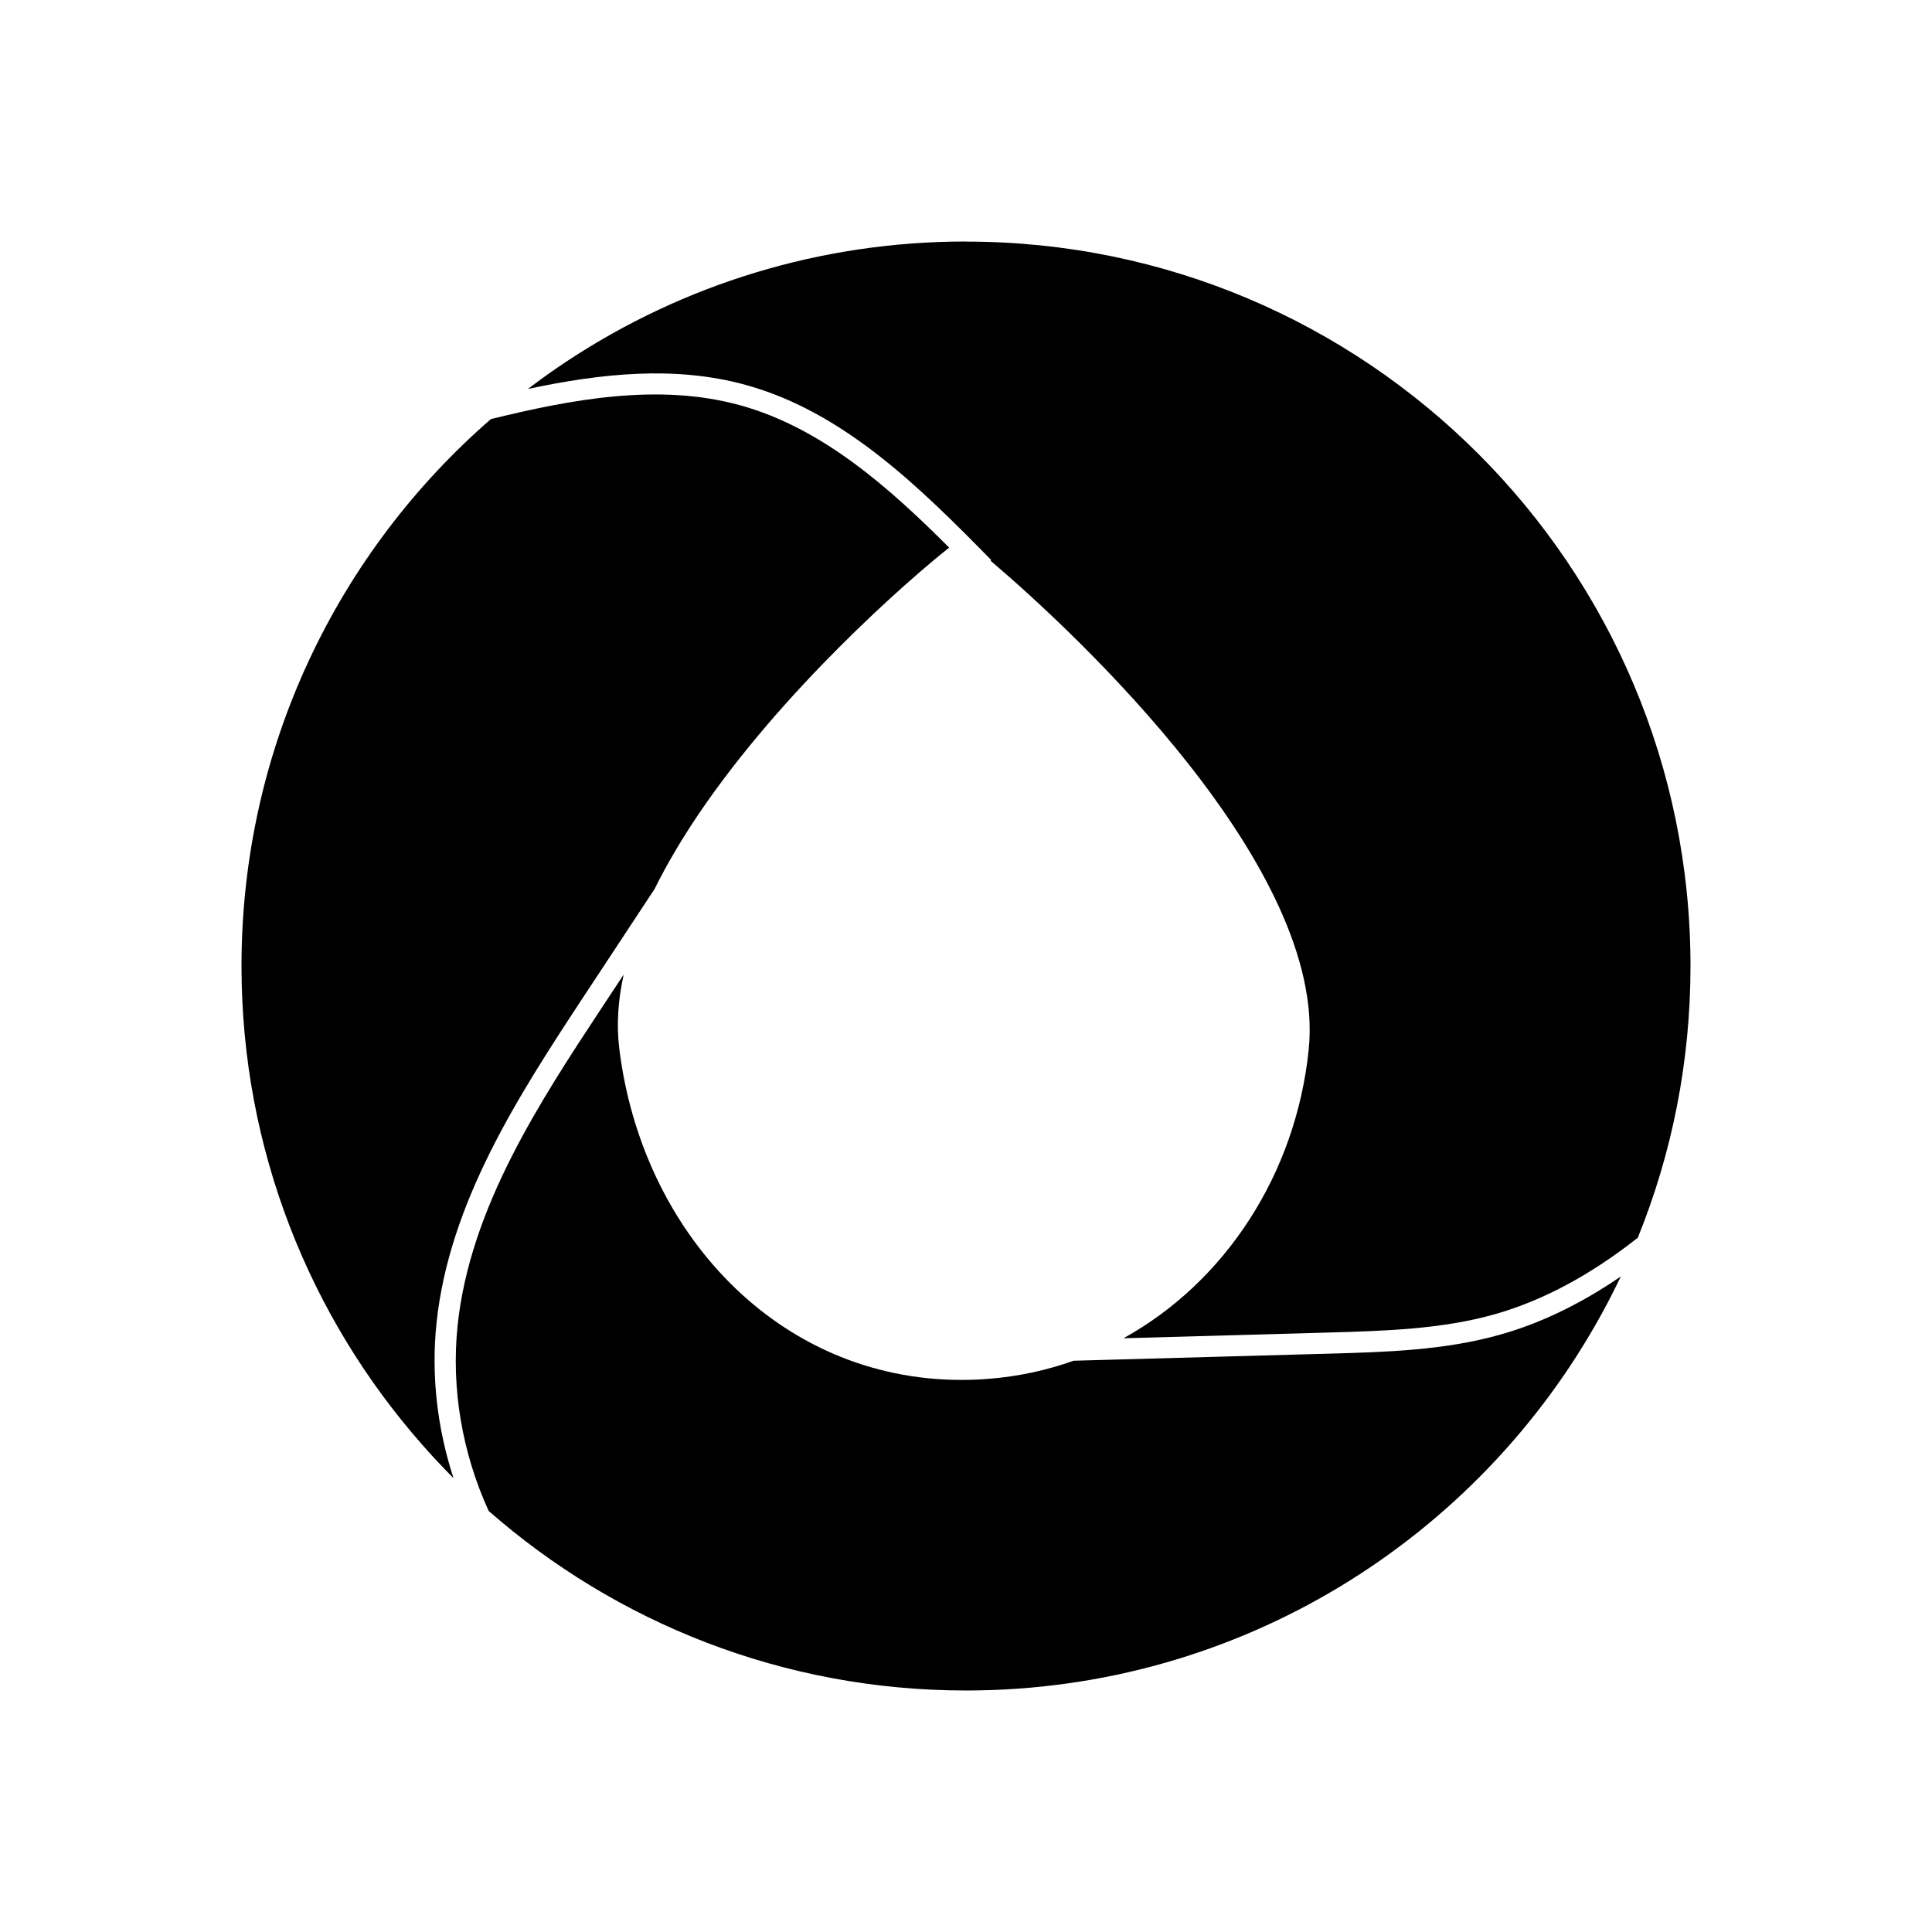
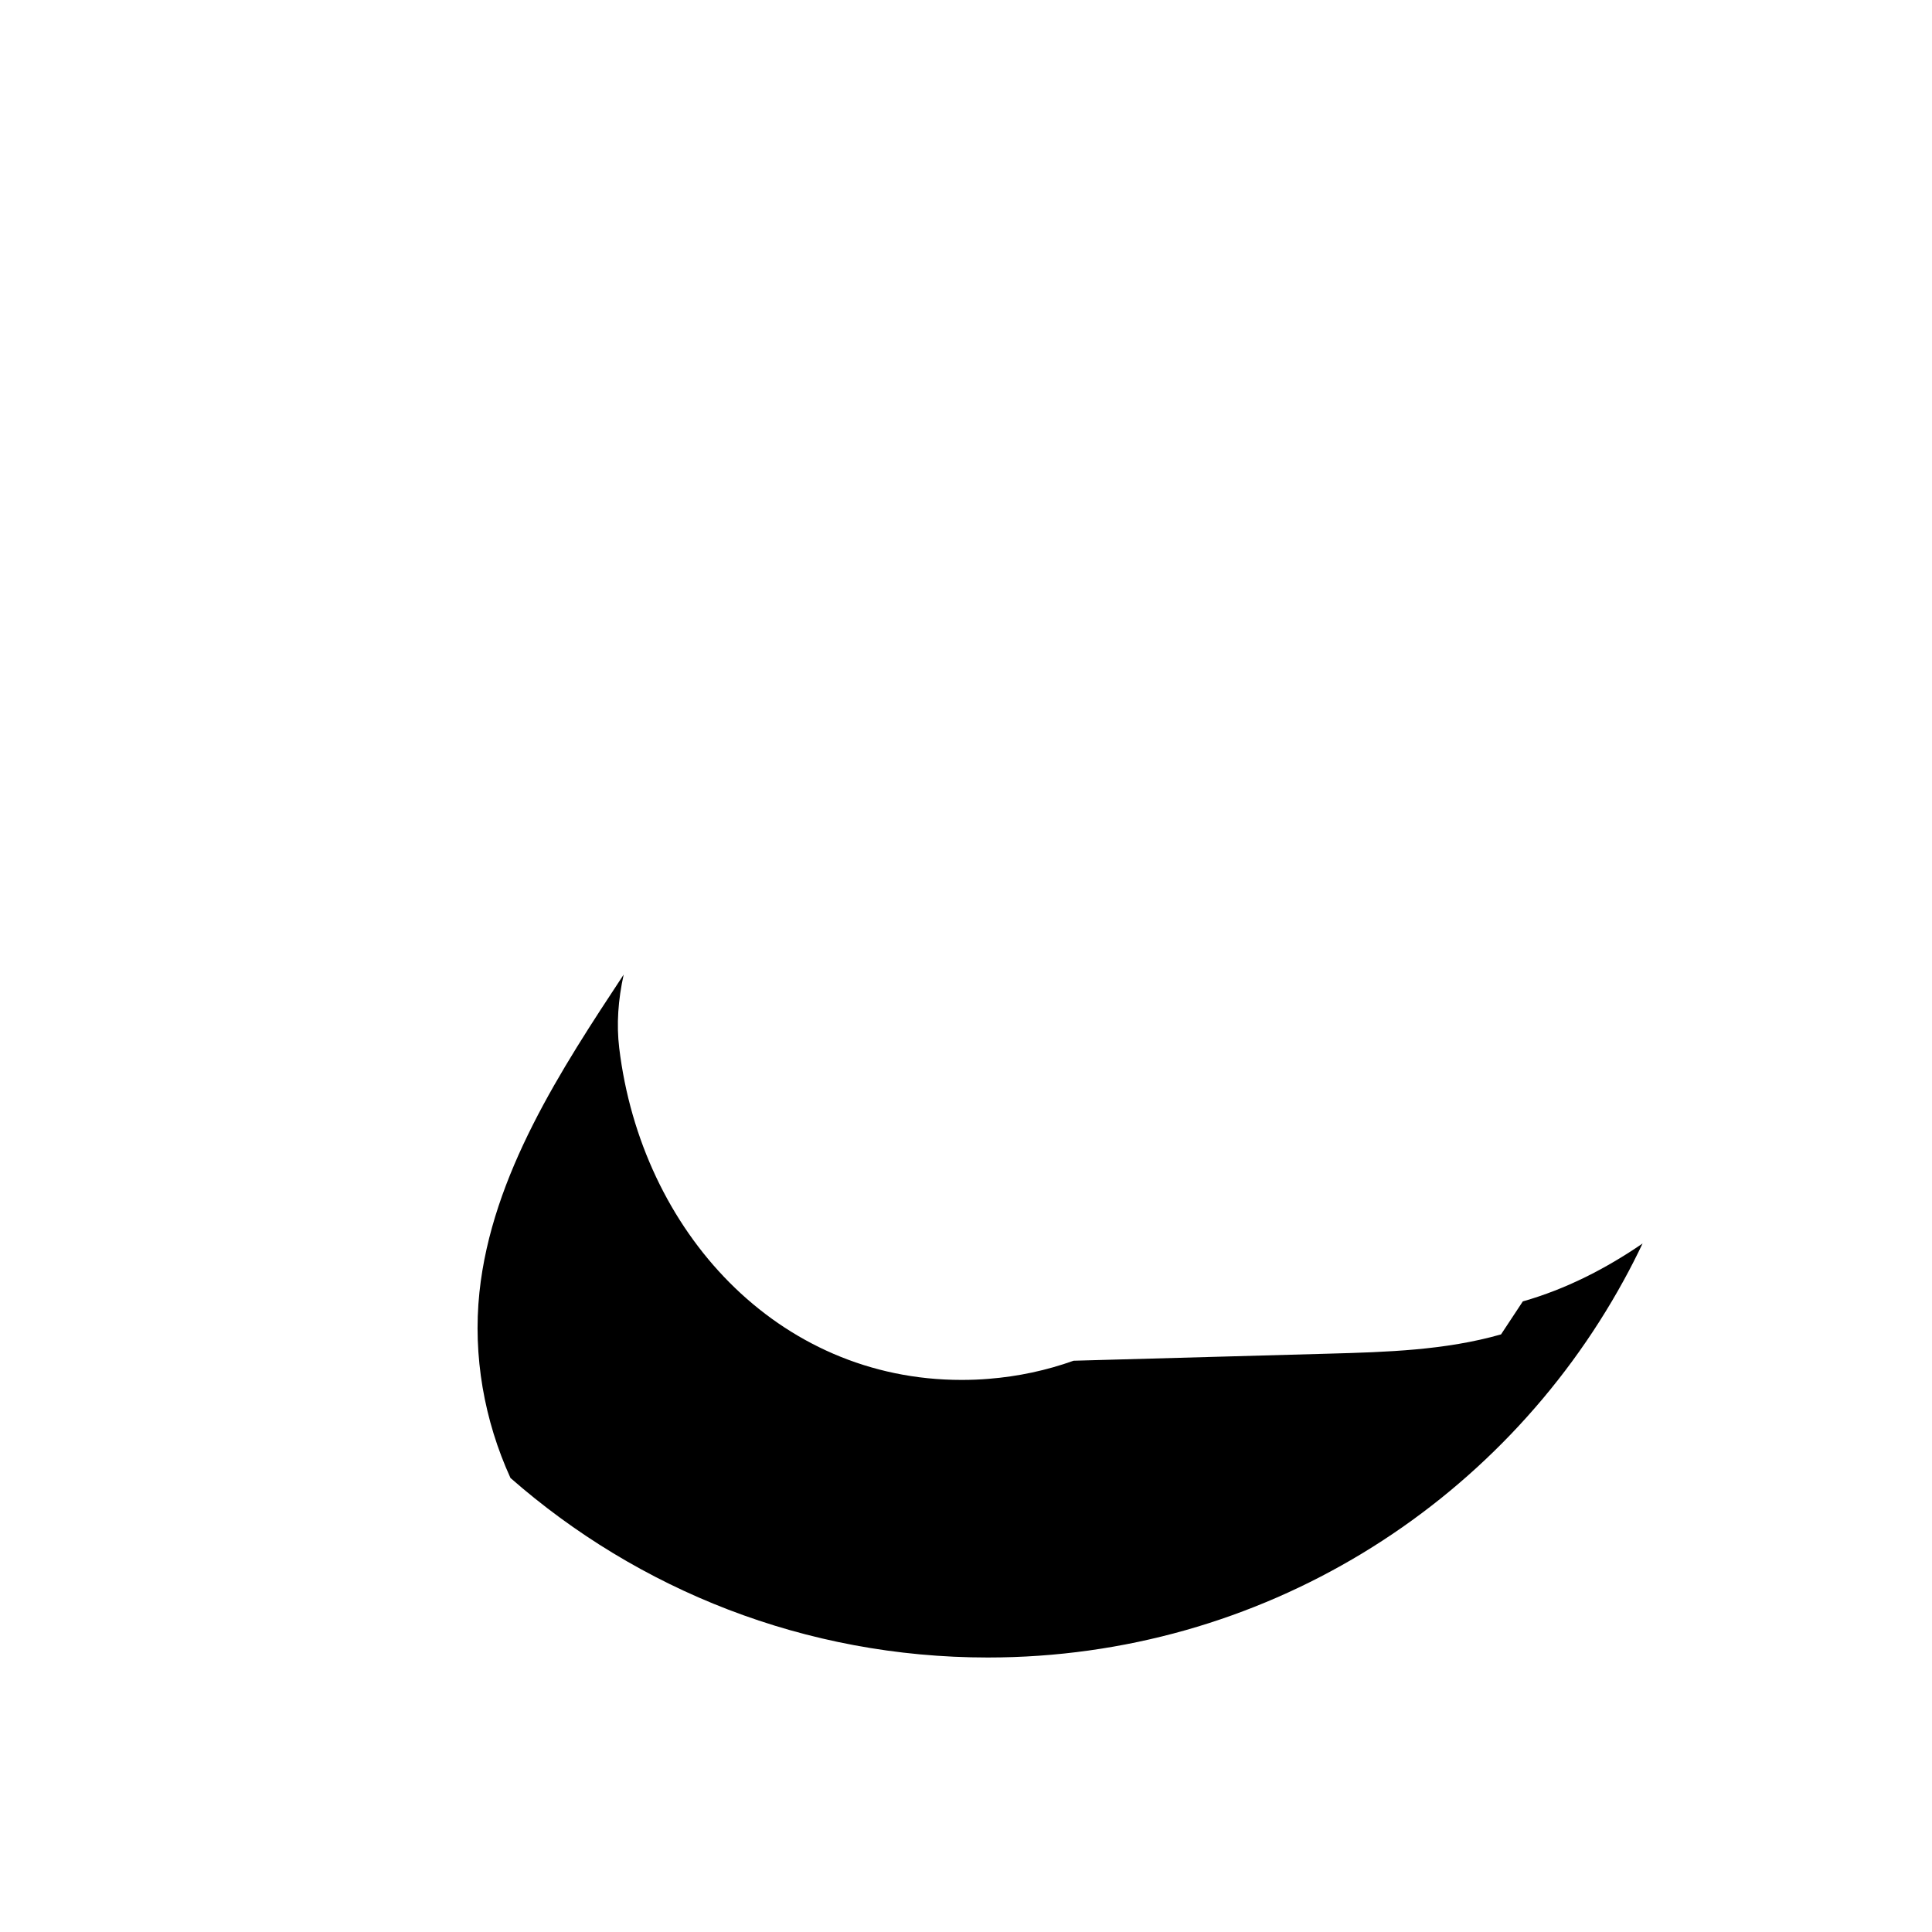
<svg xmlns="http://www.w3.org/2000/svg" id="Layer_1" data-name="Layer 1" viewBox="0 0 2000 2000">
  <g id="ICON-O">
-     <path d="M1000,250c-151.69,0-292.84,45.05-410.81,122.42-14.64,9.58-28.84,19.69-42.69,30.23,75.28-16.03,151.86-24.4,225.14-4.27,101.68,27.88,180.62,106.12,254.5,181.4l-.7.7c88.7,75.37,348.6,317.93,329.34,505.95-13.24,129.04-86.43,240.65-191.77,298.94l211.72-5.92c57.85-1.66,117.71-3.31,173.12-19.08,49.49-14.11,98.98-40.69,147.6-79.11,35.2-86.87,54.54-181.75,54.54-281.16,0-414.21-335.79-750-750-750v-.09Z" />
-     <path d="M1553.87,1381.36c-57.68,16.47-118.49,18.3-178.53,19.95-88,2.44-176,4.88-264,7.32-27.79,9.93-57.16,16.29-87.83,18.73-9.24.78-18.73,1.13-28.14,1.13-190.72,0-331.44-154.13-354.35-343.55-2.96-24.57-1.13-50.1,4.62-76.06l-22.57,34.15c-63.95,97.06-136.53,207.1-149.34,329-6.88,65.87,4.97,132.52,32.15,192.12,132,115.71,304.86,185.84,494.1,185.84,283.95,0,530.96-157.79,658.34-390.42,6.88-12.46,13.33-25.27,19.52-38.16-38.16,26.14-79.55,47.31-123.98,59.94h0Z" />
-     <path d="M765.89,419.46c-84.17-23.18-174.61-6.01-257.73,14.38h0c-158.14,137.49-258.16,340.15-258.16,566.16,0,190.11,70.84,363.76,187.41,495.93h0c10.28,11.76,21.09,23.18,32.06,34.24-16.82-51.58-23.26-106.47-17.6-160.49,13.07-124.42,83.99-234.29,152.82-338.75,24.31-36.94,48.62-73.8,72.93-110.65,12.81-25.96,28.23-51.75,45.22-77.02,87.3-129.3,217.47-242.91,259.73-276.37-61.51-61.51-131.22-123.98-216.86-147.51l.17.09Z" />
+     <path d="M1553.87,1381.36c-57.68,16.47-118.49,18.3-178.53,19.95-88,2.44-176,4.88-264,7.32-27.79,9.93-57.16,16.29-87.83,18.73-9.24.78-18.73,1.13-28.14,1.13-190.72,0-331.44-154.13-354.35-343.55-2.96-24.57-1.13-50.1,4.62-76.06c-63.95,97.06-136.53,207.1-149.34,329-6.88,65.87,4.97,132.52,32.15,192.12,132,115.71,304.86,185.84,494.1,185.84,283.95,0,530.96-157.79,658.34-390.42,6.88-12.46,13.33-25.27,19.52-38.16-38.16,26.14-79.55,47.31-123.98,59.94h0Z" />
  </g>
</svg>